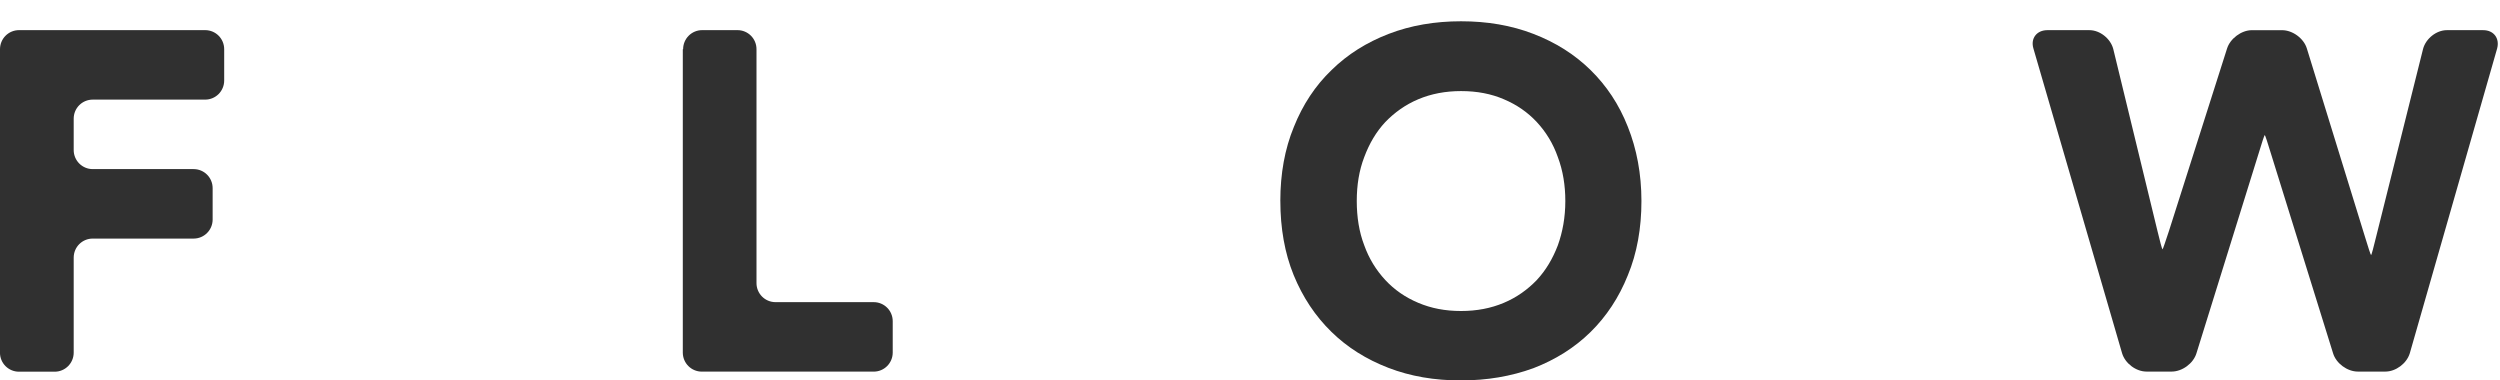
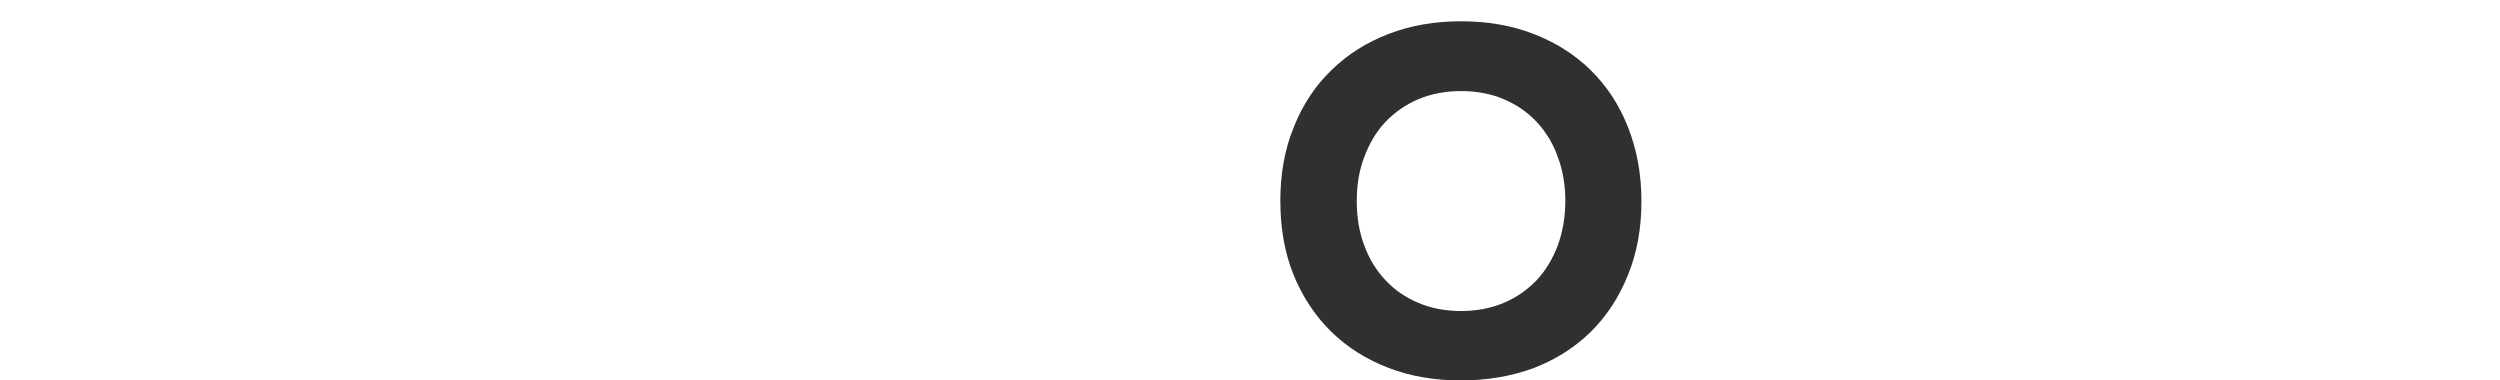
<svg xmlns="http://www.w3.org/2000/svg" fill="none" height="14" viewBox="0 0 92 14" width="92">
  <g fill="#303030">
-     <path d="m0 1.811c0-.388.313-.702.7-.702h6.85c.388 0 .7.313.7.702v1.153c0 .388-.313.702-.7.702h-4.138c-.388 0-.7.313-.7.702v1.153c0 .388.313.702.7.702h3.713c.388 0 .7.313.7.702v1.153c0 .388-.313.702-.7.702h-3.713c-.388 0-.7.313-.7.702v3.495c0 .388-.313.702-.7.702h-1.313c-.388 0-.7-.313-.7-.702z" />
-     <path d="m25.139 1.811c0-.388.313-.702.7-.702h1.3c.388 0 .7.313.7.702v8.606c0 .388.312.702.7.702h3.613c.388 0 .7.313.7.702v1.153c0 .388-.313.702-.7.702h-6.325c-.388 0-.7-.313-.7-.702v-11.162z" />
    <path d="m47.116 7.398c0-1.002.163-1.917.5-2.731.325-.814.788-1.516 1.388-2.092.588-.576 1.288-1.015 2.1-1.328.812-.313 1.7-.464 2.663-.464.963 0 1.85.15 2.663.464.813.313 1.513.752 2.1 1.328.588.576 1.05 1.265 1.375 2.092.325.814.5 1.729.5 2.731 0 1.002-.163 1.917-.5 2.731-.325.814-.788 1.516-1.375 2.092-.588.576-1.288 1.015-2.1 1.328-.825.301-1.713.451-2.675.451-.963 0-1.85-.15-2.663-.464-.813-.313-1.513-.752-2.1-1.328-.588-.576-1.05-1.265-1.388-2.092-.325-.802-.487-1.716-.487-2.718zm2.813 0c0 .589.087 1.14.275 1.629.175.489.438.915.775 1.278.338.363.738.639 1.213.839.475.201.988.301 1.575.301.575 0 1.1-.1 1.575-.301.475-.2.875-.488 1.212-.839.338-.363.588-.789.775-1.278.175-.489.275-1.027.275-1.629 0-.576-.087-1.115-.275-1.616-.175-.501-.438-.927-.775-1.29-.338-.363-.738-.639-1.212-.839-.463-.2-.988-.301-1.575-.301-.575 0-1.1.1-1.575.301-.475.2-.875.489-1.213.839-.338.363-.588.789-.775 1.29-.188.489-.275 1.027-.275 1.616z" />
-     <path d="m74.83 1.786c-.113-.376.125-.676.512-.676h1.55c.388 0 .775.313.875.689l1.625 6.69c.087.376.175.689.188.689s.113-.301.237-.676l2.138-6.715c.113-.363.525-.676.912-.676h1.113c.388 0 .8.301.913.676l2.138 6.928c.113.376.213.676.225.676s.1-.313.188-.689l1.725-6.903c.1-.376.487-.689.875-.689h1.338c.388 0 .613.301.512.676l-3.213 11.212c-.113.376-.513.676-.9.676h-1.013c-.388 0-.8-.301-.912-.676l-2.288-7.354c-.113-.376-.212-.676-.225-.676s-.113.301-.225.676l-2.288 7.354c-.113.376-.525.676-.913.676h-.925c-.388 0-.788-.301-.9-.676z" />
  </g>
</svg>